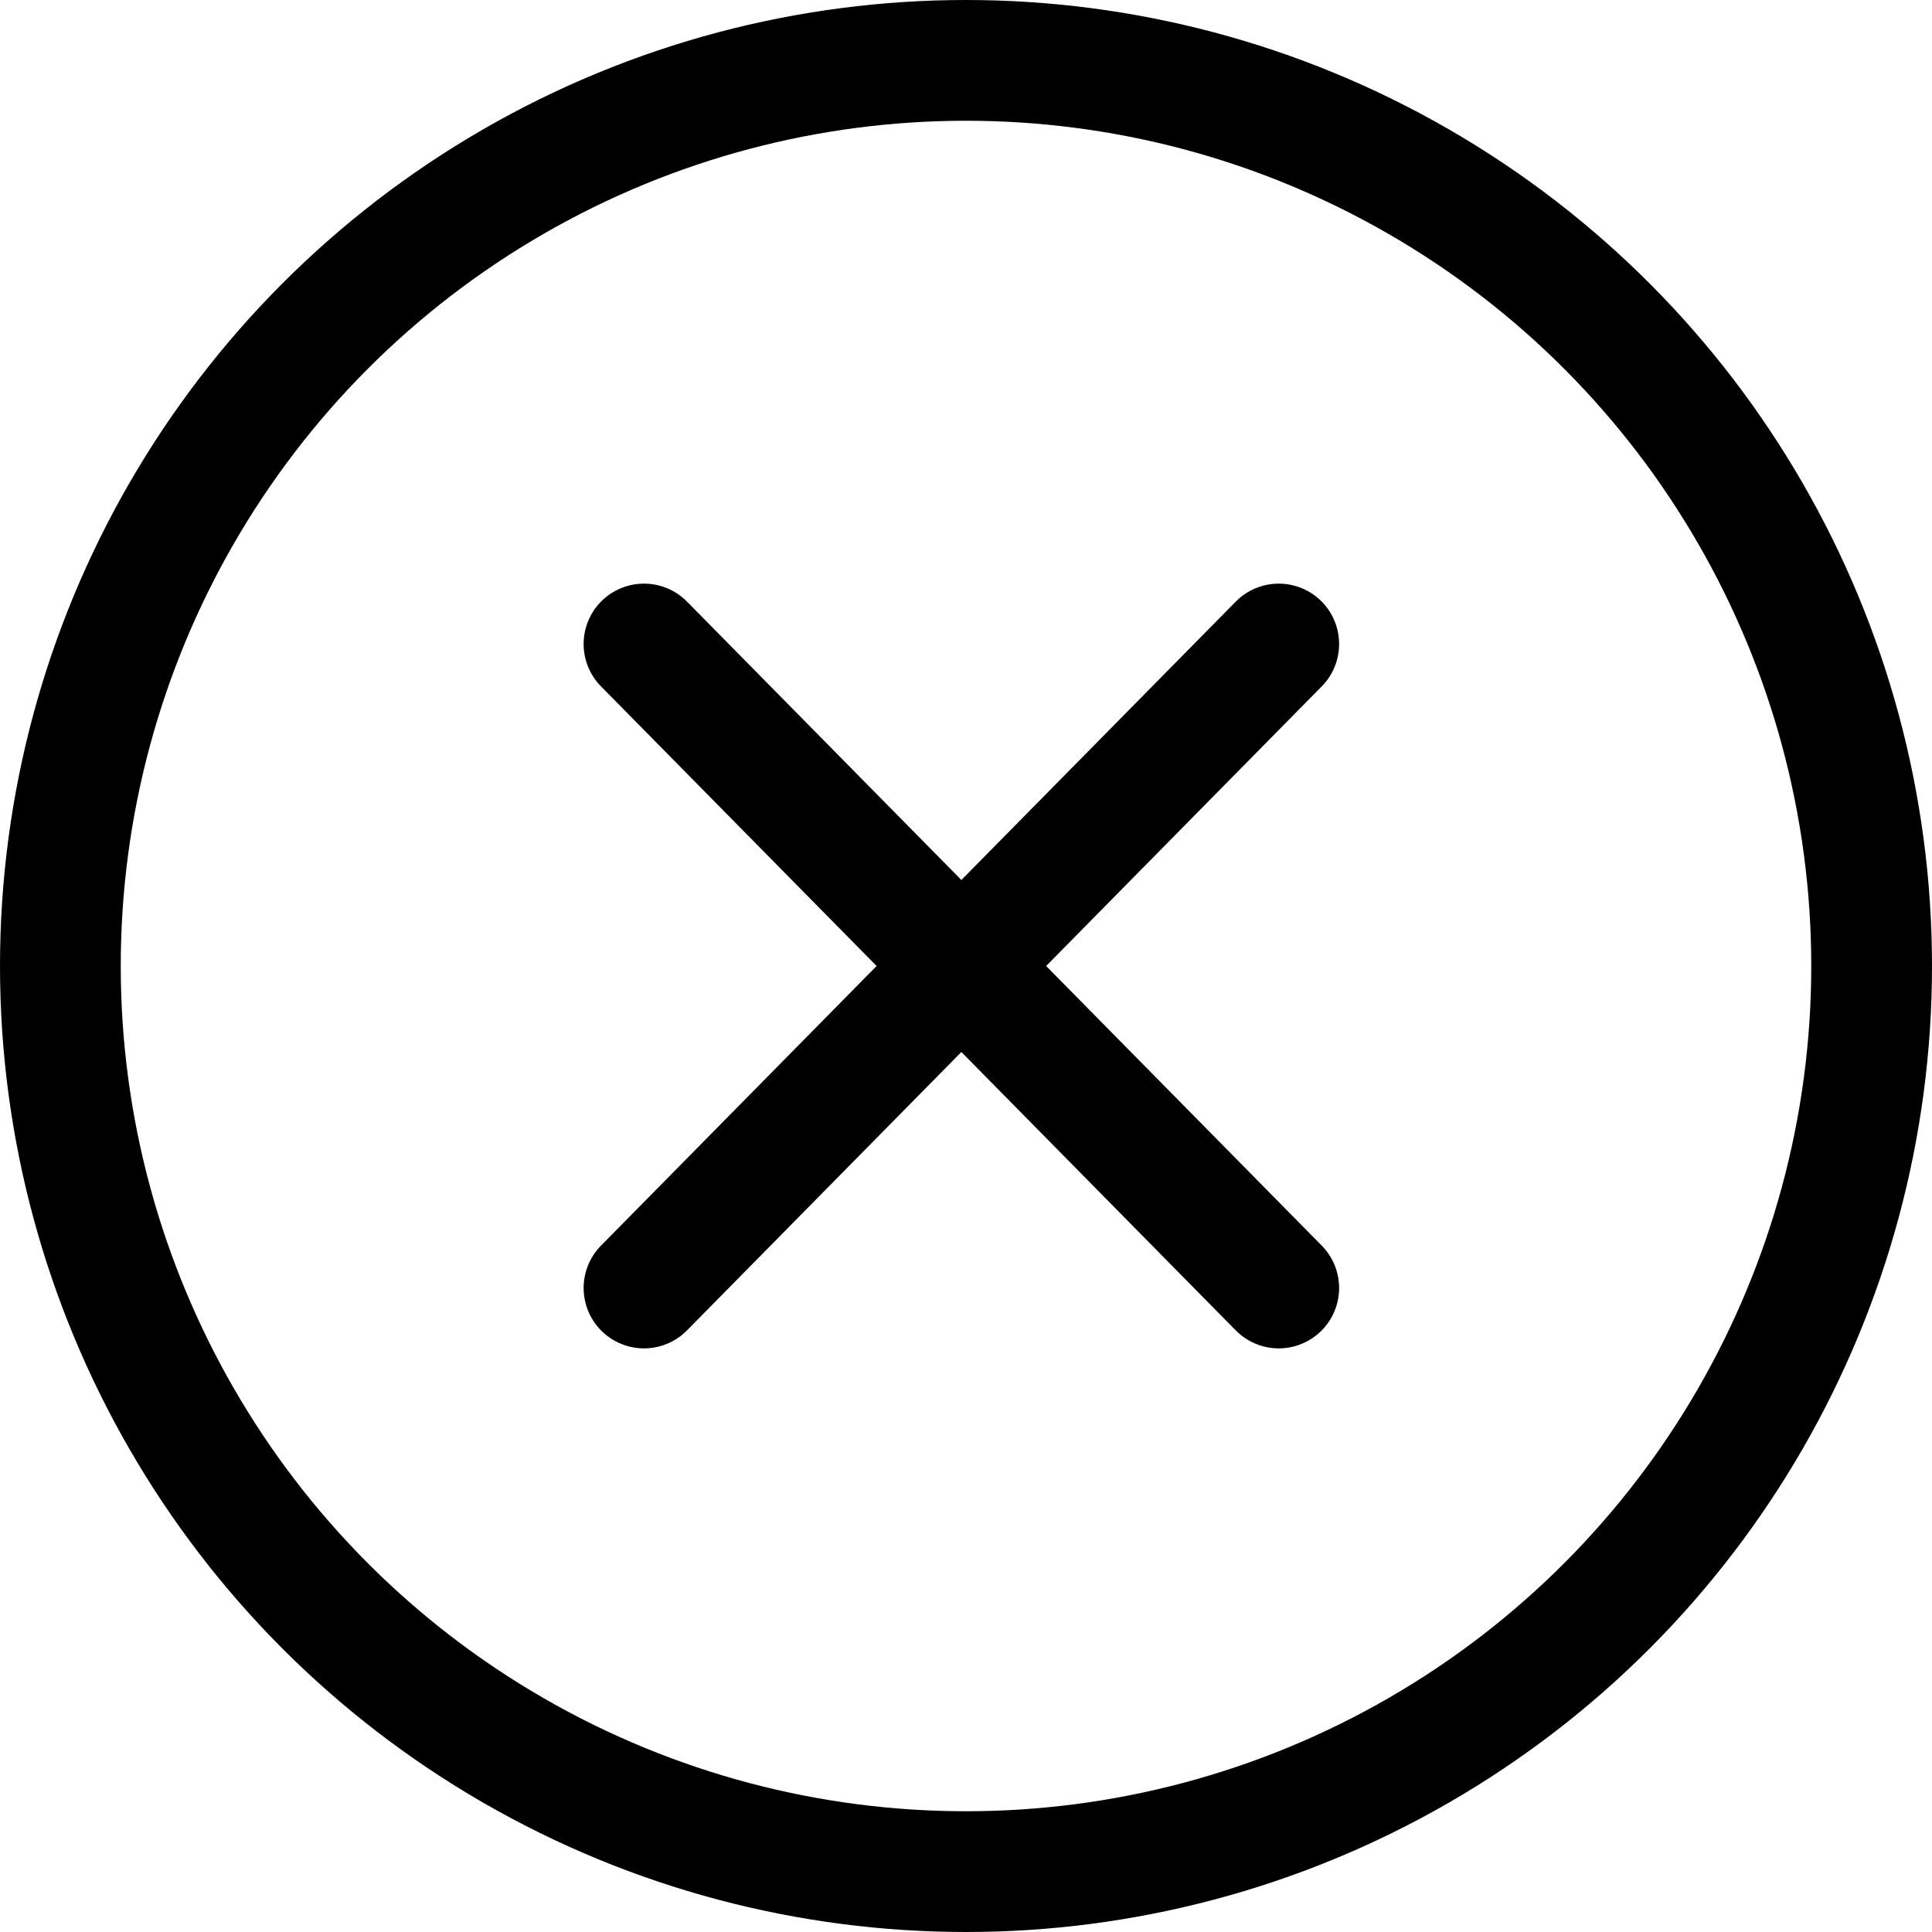
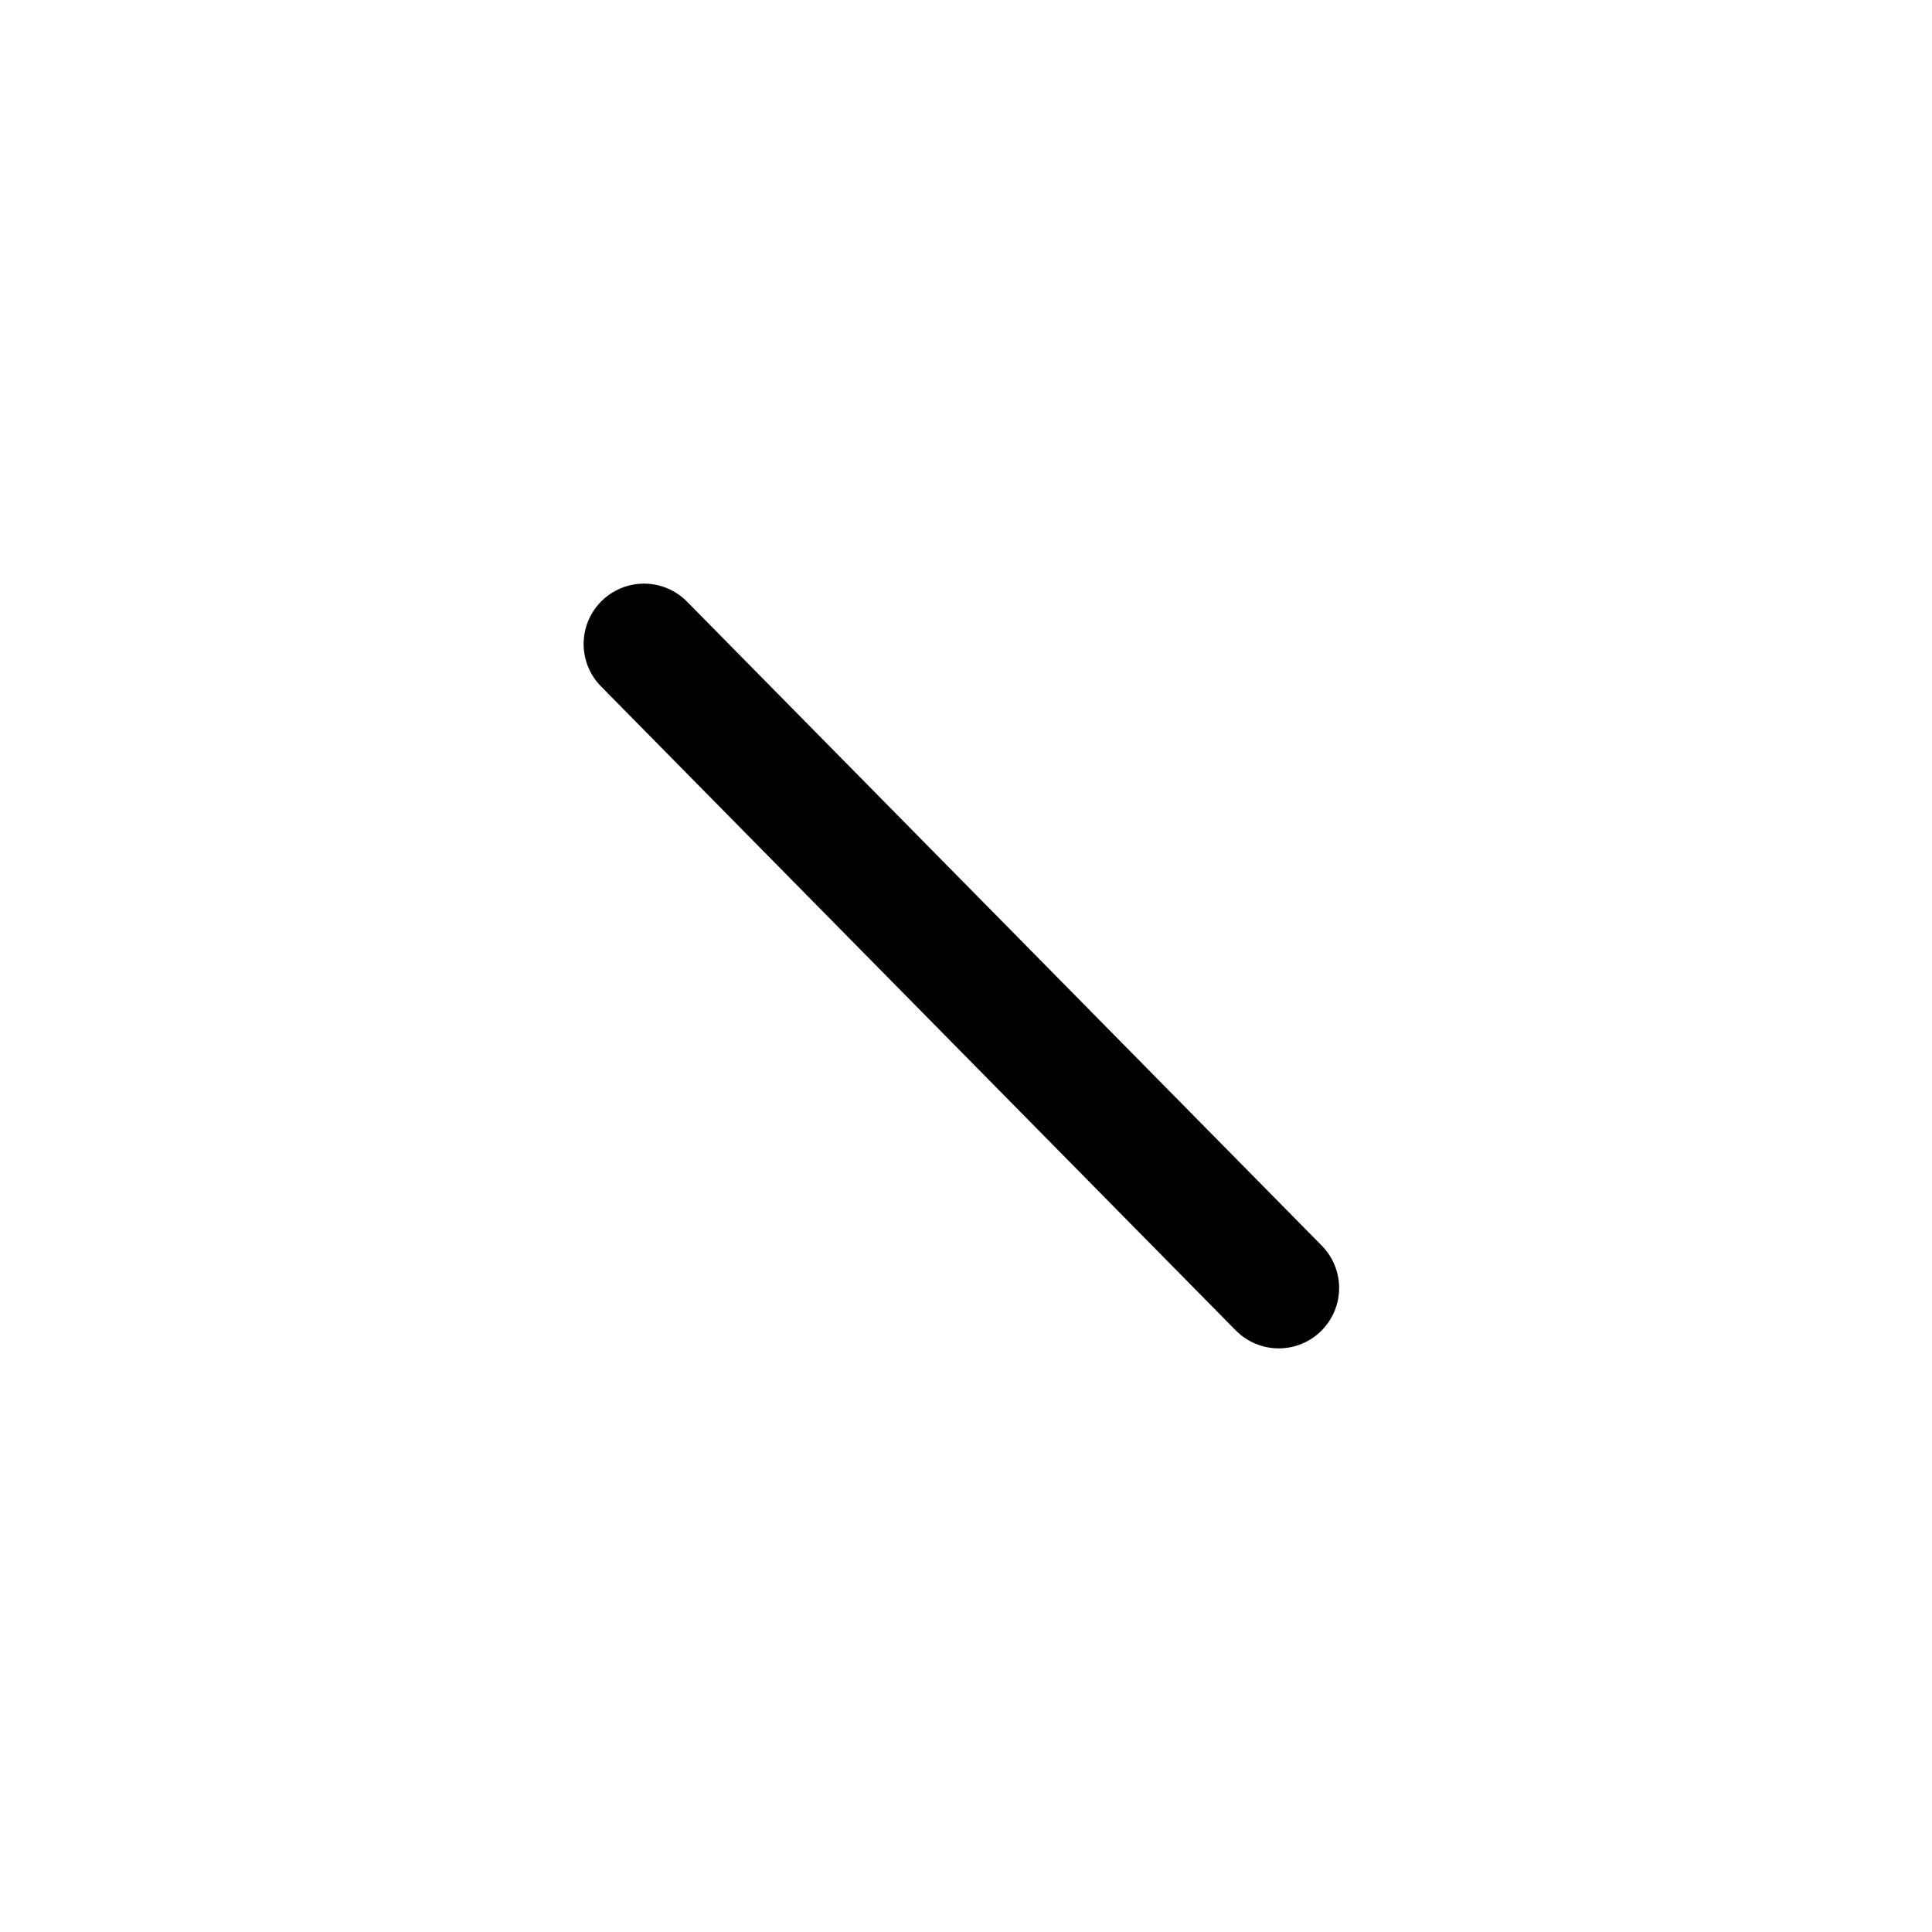
<svg xmlns="http://www.w3.org/2000/svg" width="24" height="24" viewBox="0 0 24 24">
  <g id="Group_132" data-name="Group 132" transform="translate(-3546 -7845)">
    <g id="Ellipse_34" data-name="Ellipse 34" transform="translate(3546 7845)" fill="none" stroke="#000000" stroke-width="1.5">
      <circle cx="12" cy="12" r="12" stroke="none" />
-       <circle cx="12" cy="12" r="11.25" fill="none" />
    </g>
    <g id="Group_131" data-name="Group 131" transform="translate(1.5 -0.5)">
      <path id="Path_223" data-name="Path 223" d="M232,847.885,240,840" transform="translate(2712.5 8093.5) rotate(-90)" fill="none" stroke="#000000" stroke-linecap="round" stroke-linejoin="round" stroke-width="1.5" />
-       <path id="Path_460" data-name="Path 460" d="M0,0,8,7.885" transform="translate(3552.5 7861.5) rotate(-90)" fill="none" stroke="#000000" stroke-linecap="round" stroke-linejoin="round" stroke-width="1.5" />
    </g>
  </g>
</svg>